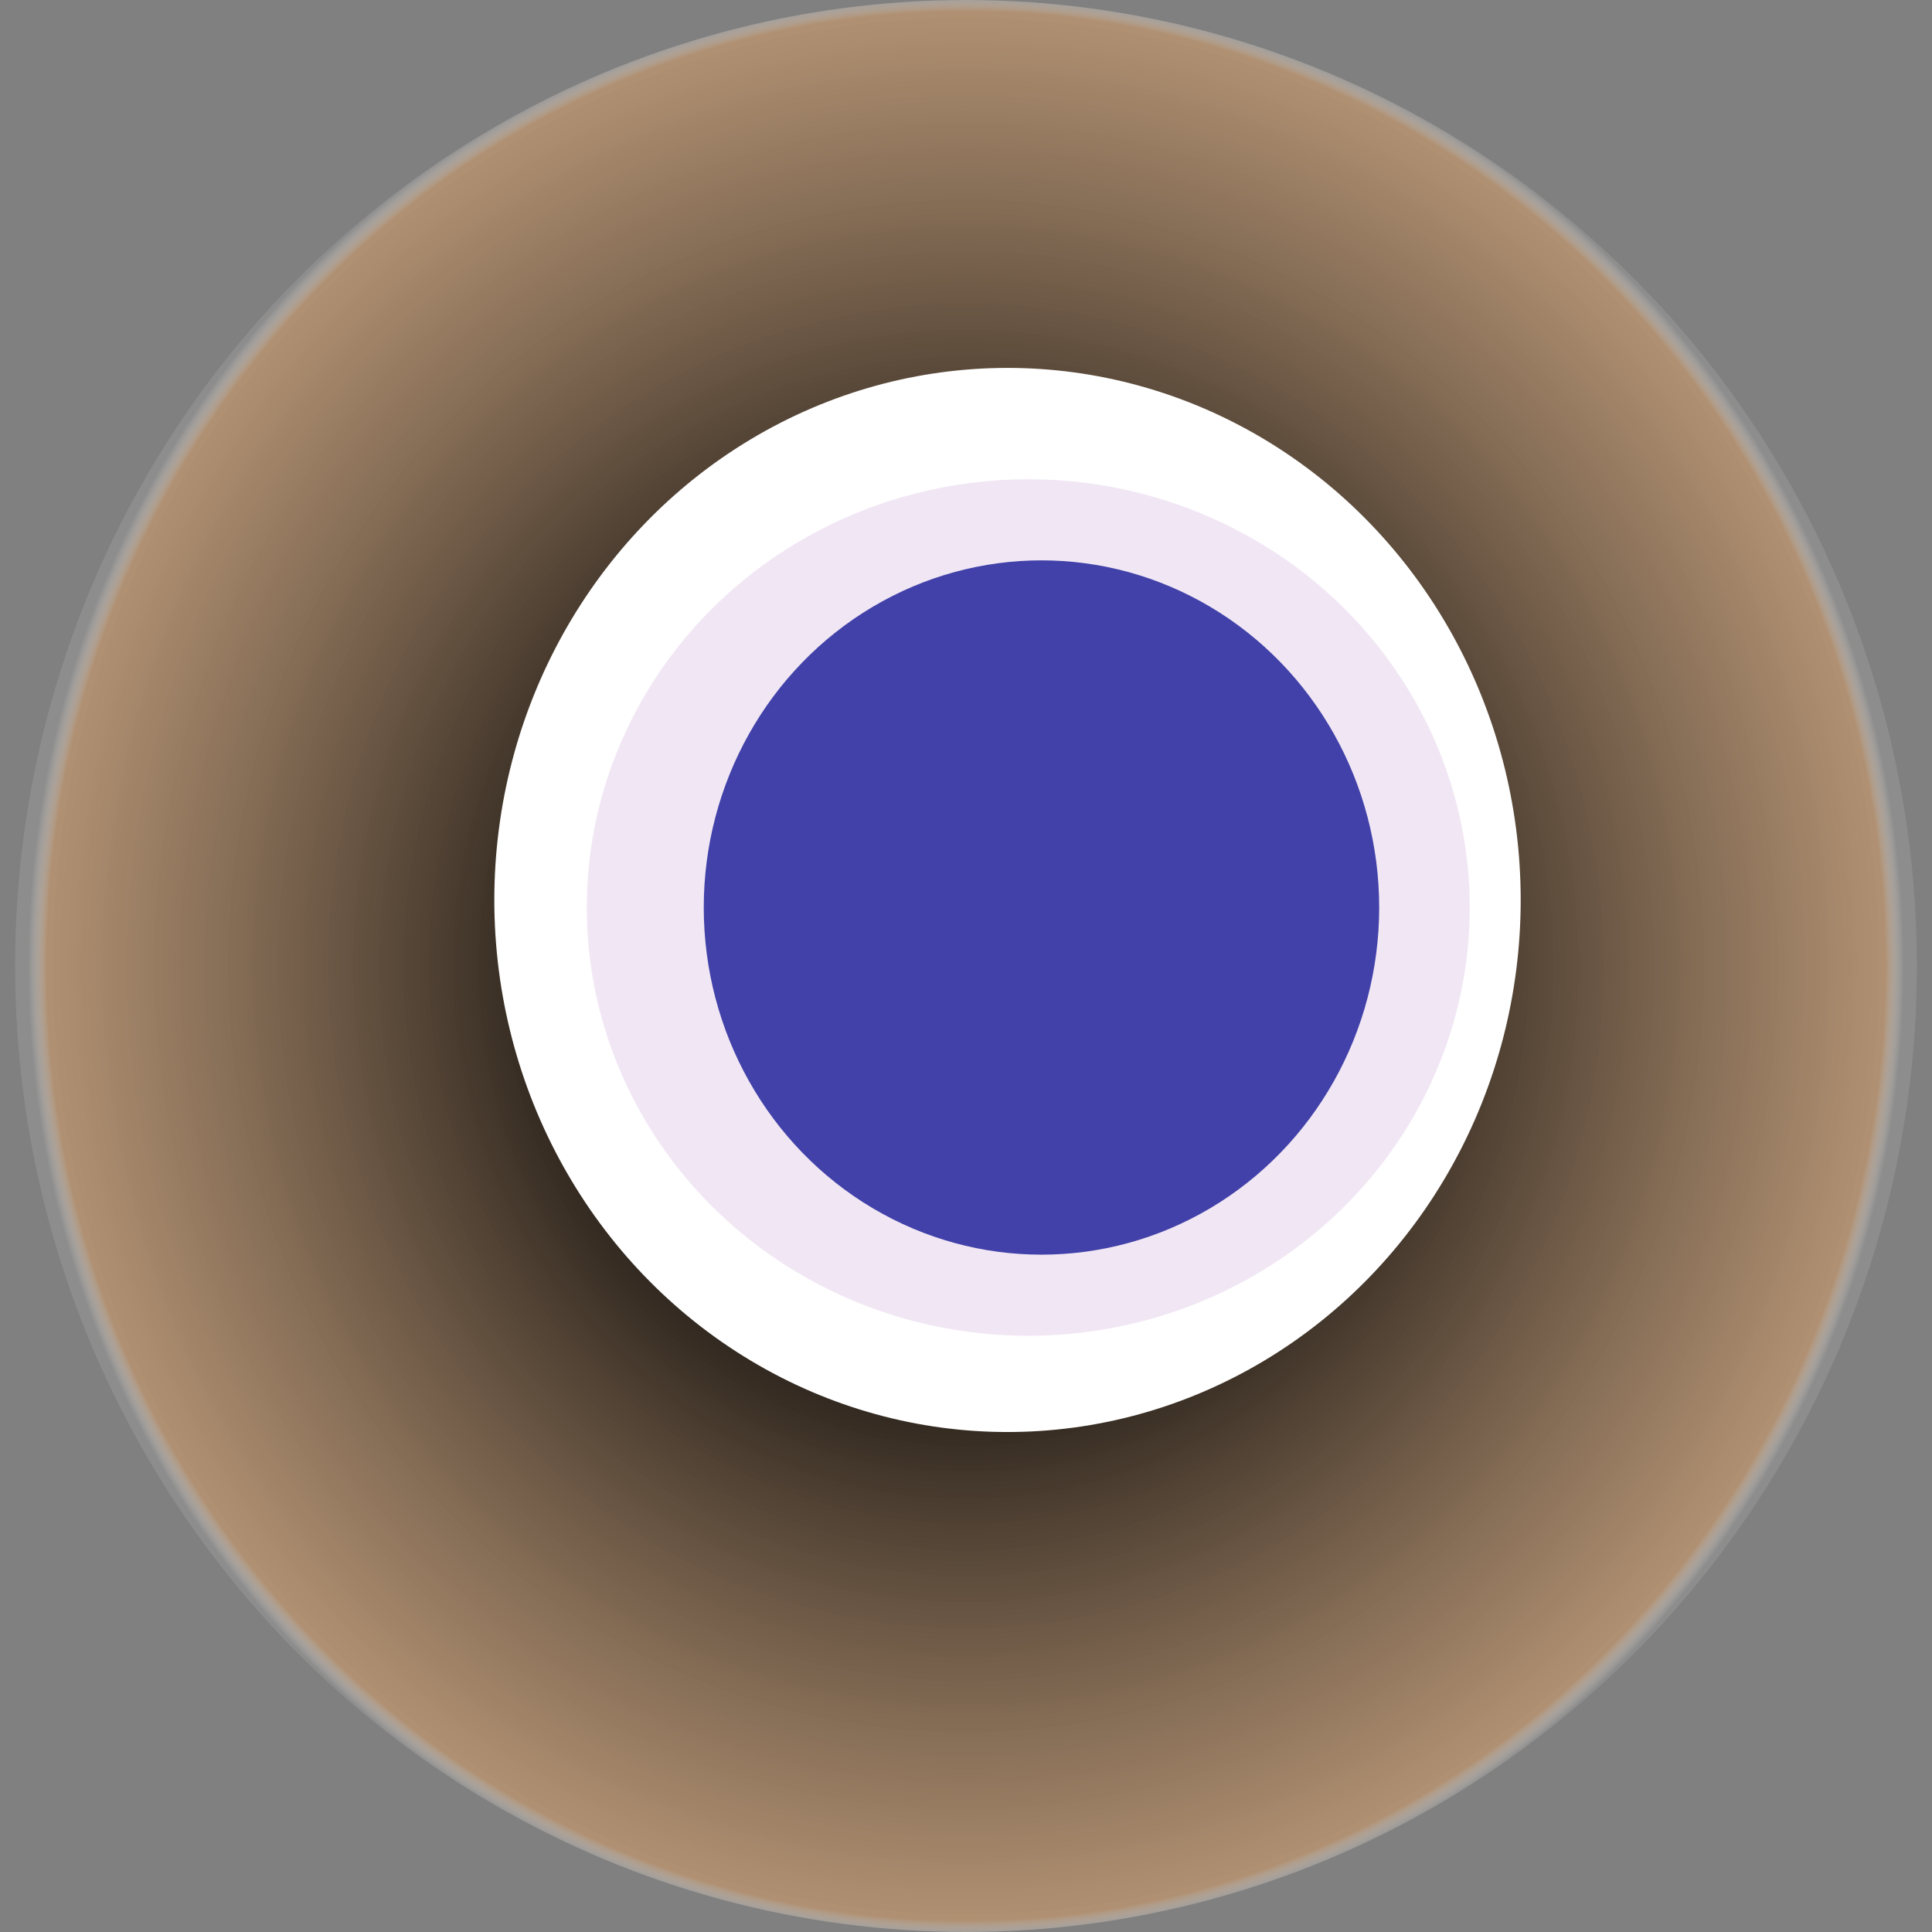
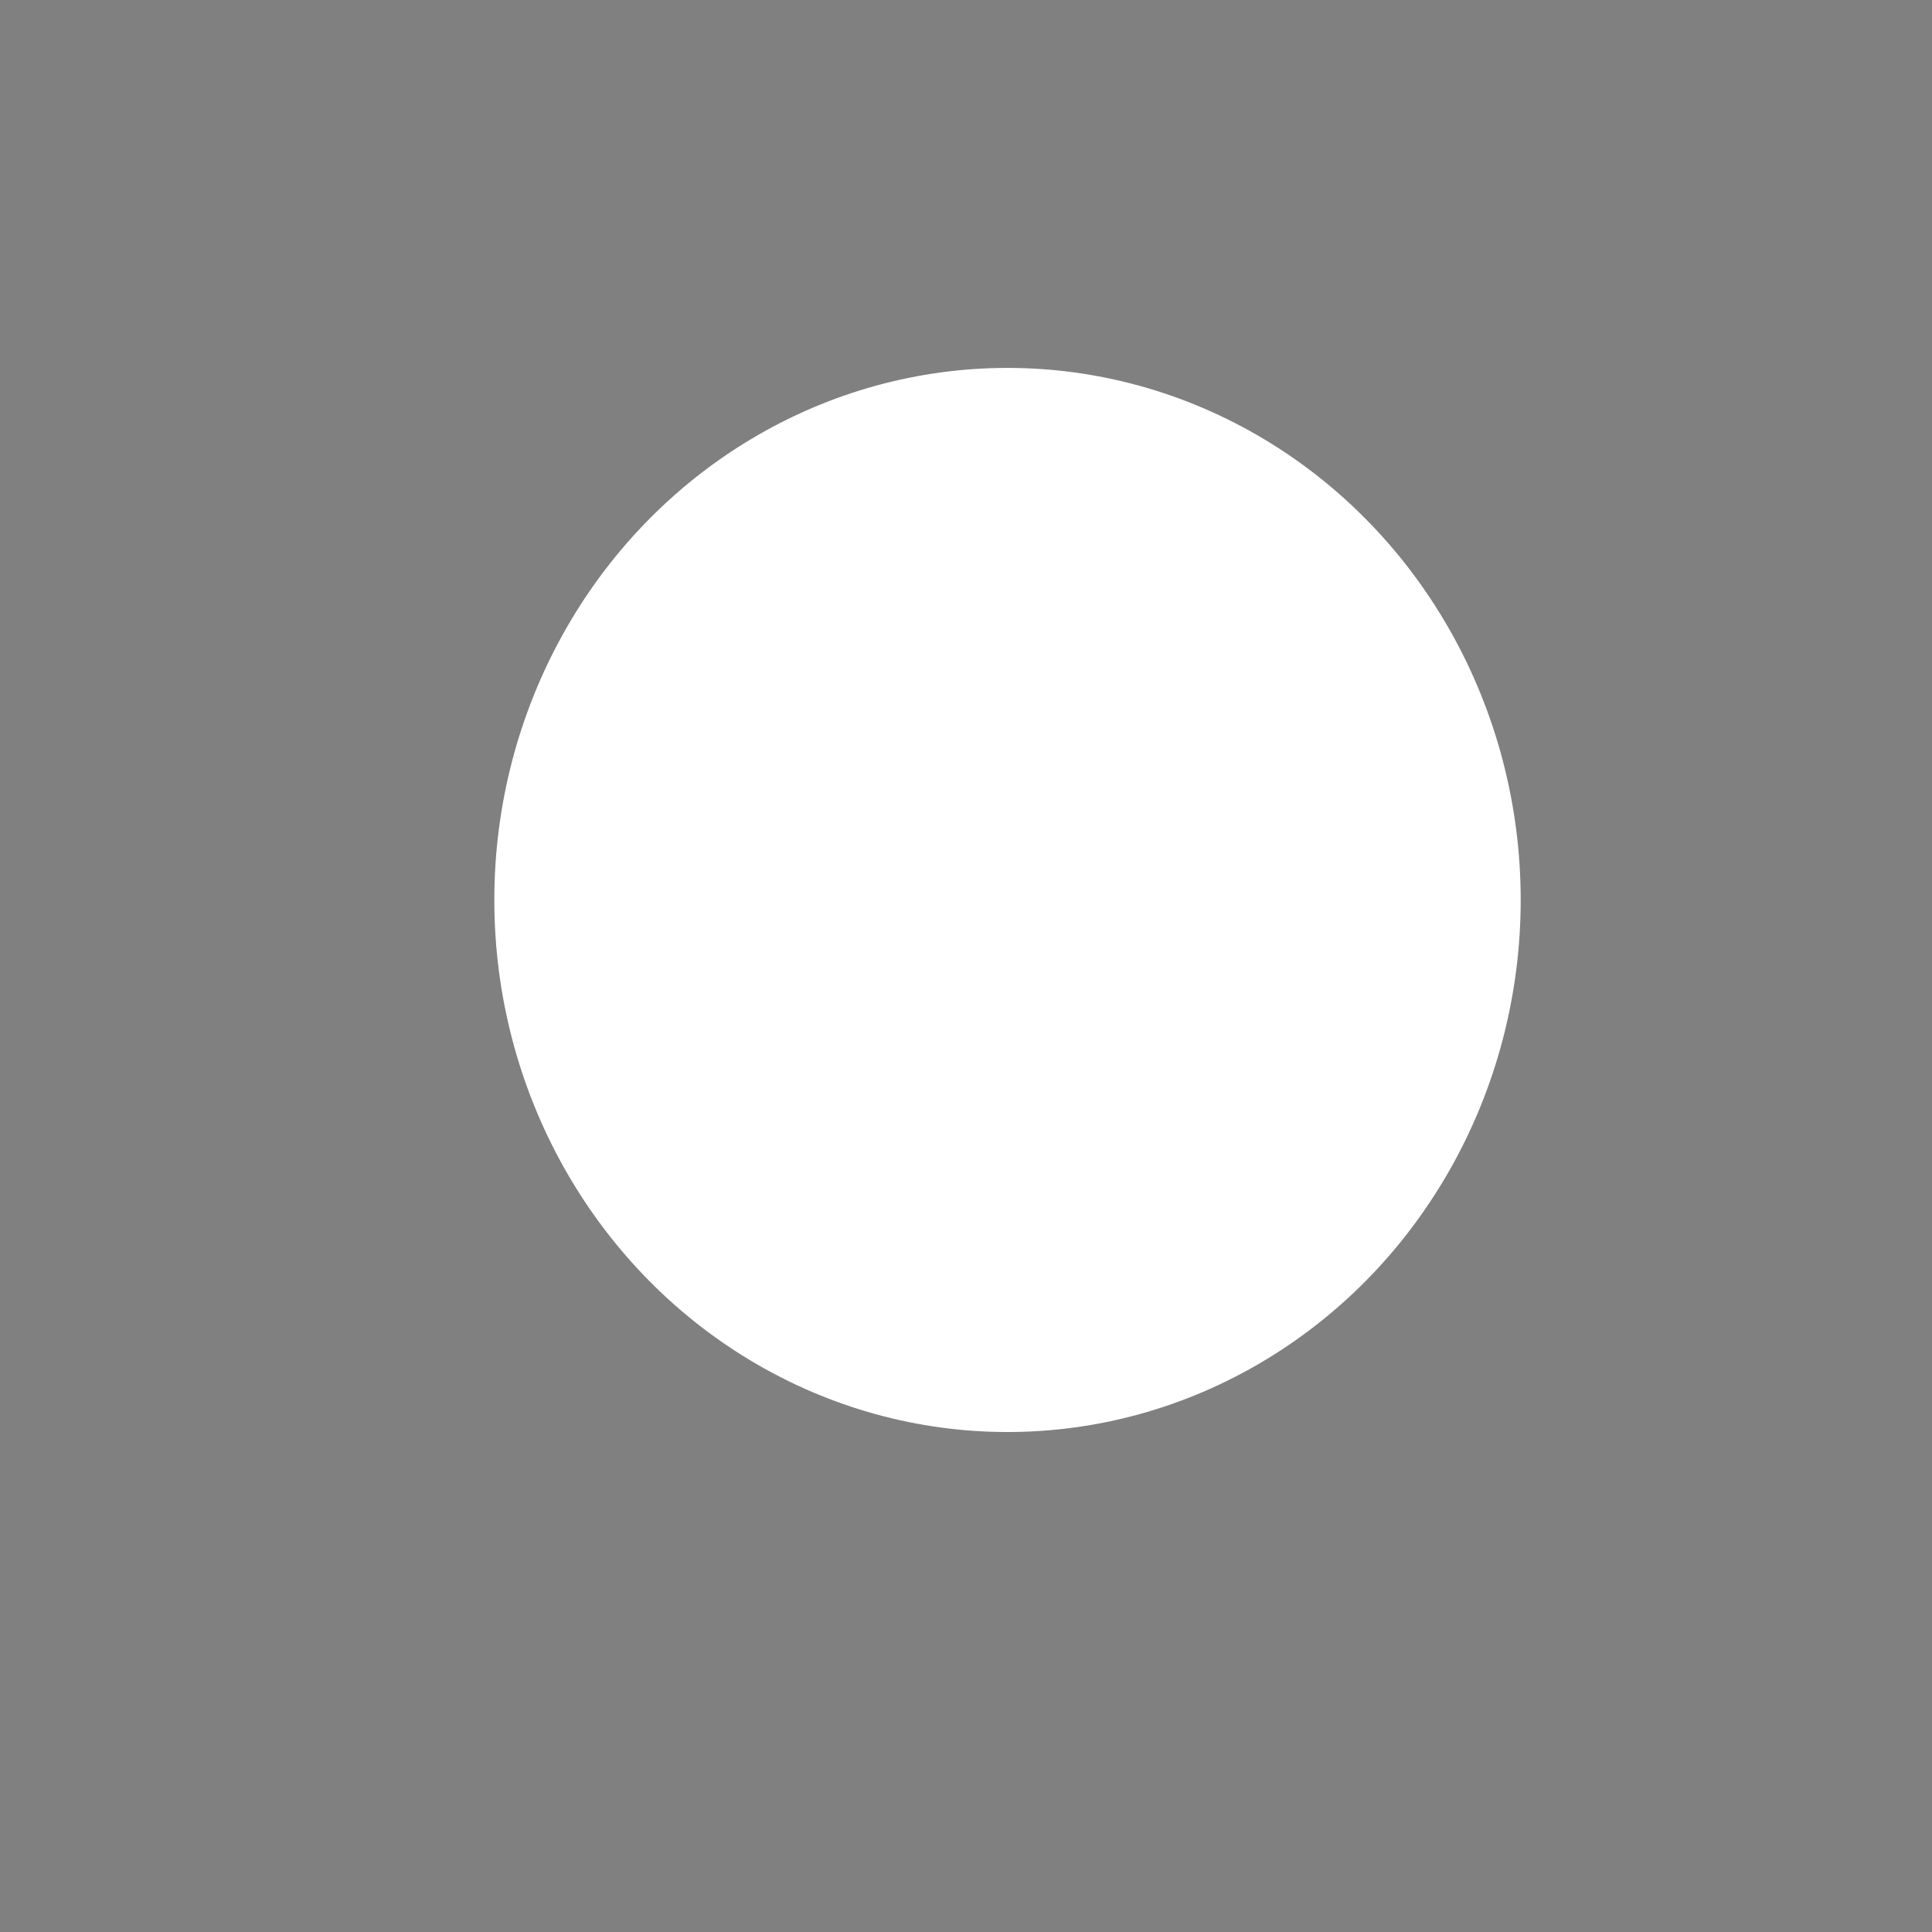
<svg xmlns="http://www.w3.org/2000/svg" width="1024" height="1024">
  <rect width="100%" height="100%" fill="#808080" stroke="none" />
  <g>
    <title>0x026e1ef925b894386ec17a65fb7ea08edc2c4b7c</title>
-     <ellipse ry="512" rx="504" cy="512" cx="512" fill="url(#e_1_g)" />
    <ellipse ry="282" rx="272" cy="477" cx="534" fill="#FFF" />
-     <ellipse ry="227" rx="234" cy="481" cx="545" fill="rgba(110,13,147,0.1)" />
-     <ellipse ry="184" rx="179" cy="481" cx="552" fill="rgba(22, 24, 150, 0.8)" />
    <animateTransform attributeName="transform" begin="0s" dur="17s" type="rotate" from="0 512 512" to="360 512 512" repeatCount="indefinite" />
    <defs>
      <radialGradient id="e_1_g">
        <stop offset="30%" stop-color="#000" />
        <stop offset="98%" stop-color="rgba(188,148,110,0.8)" />
        <stop offset="100%" stop-color="rgba(255,255,255,0.1)" />
      </radialGradient>
    </defs>
  </g>
</svg>